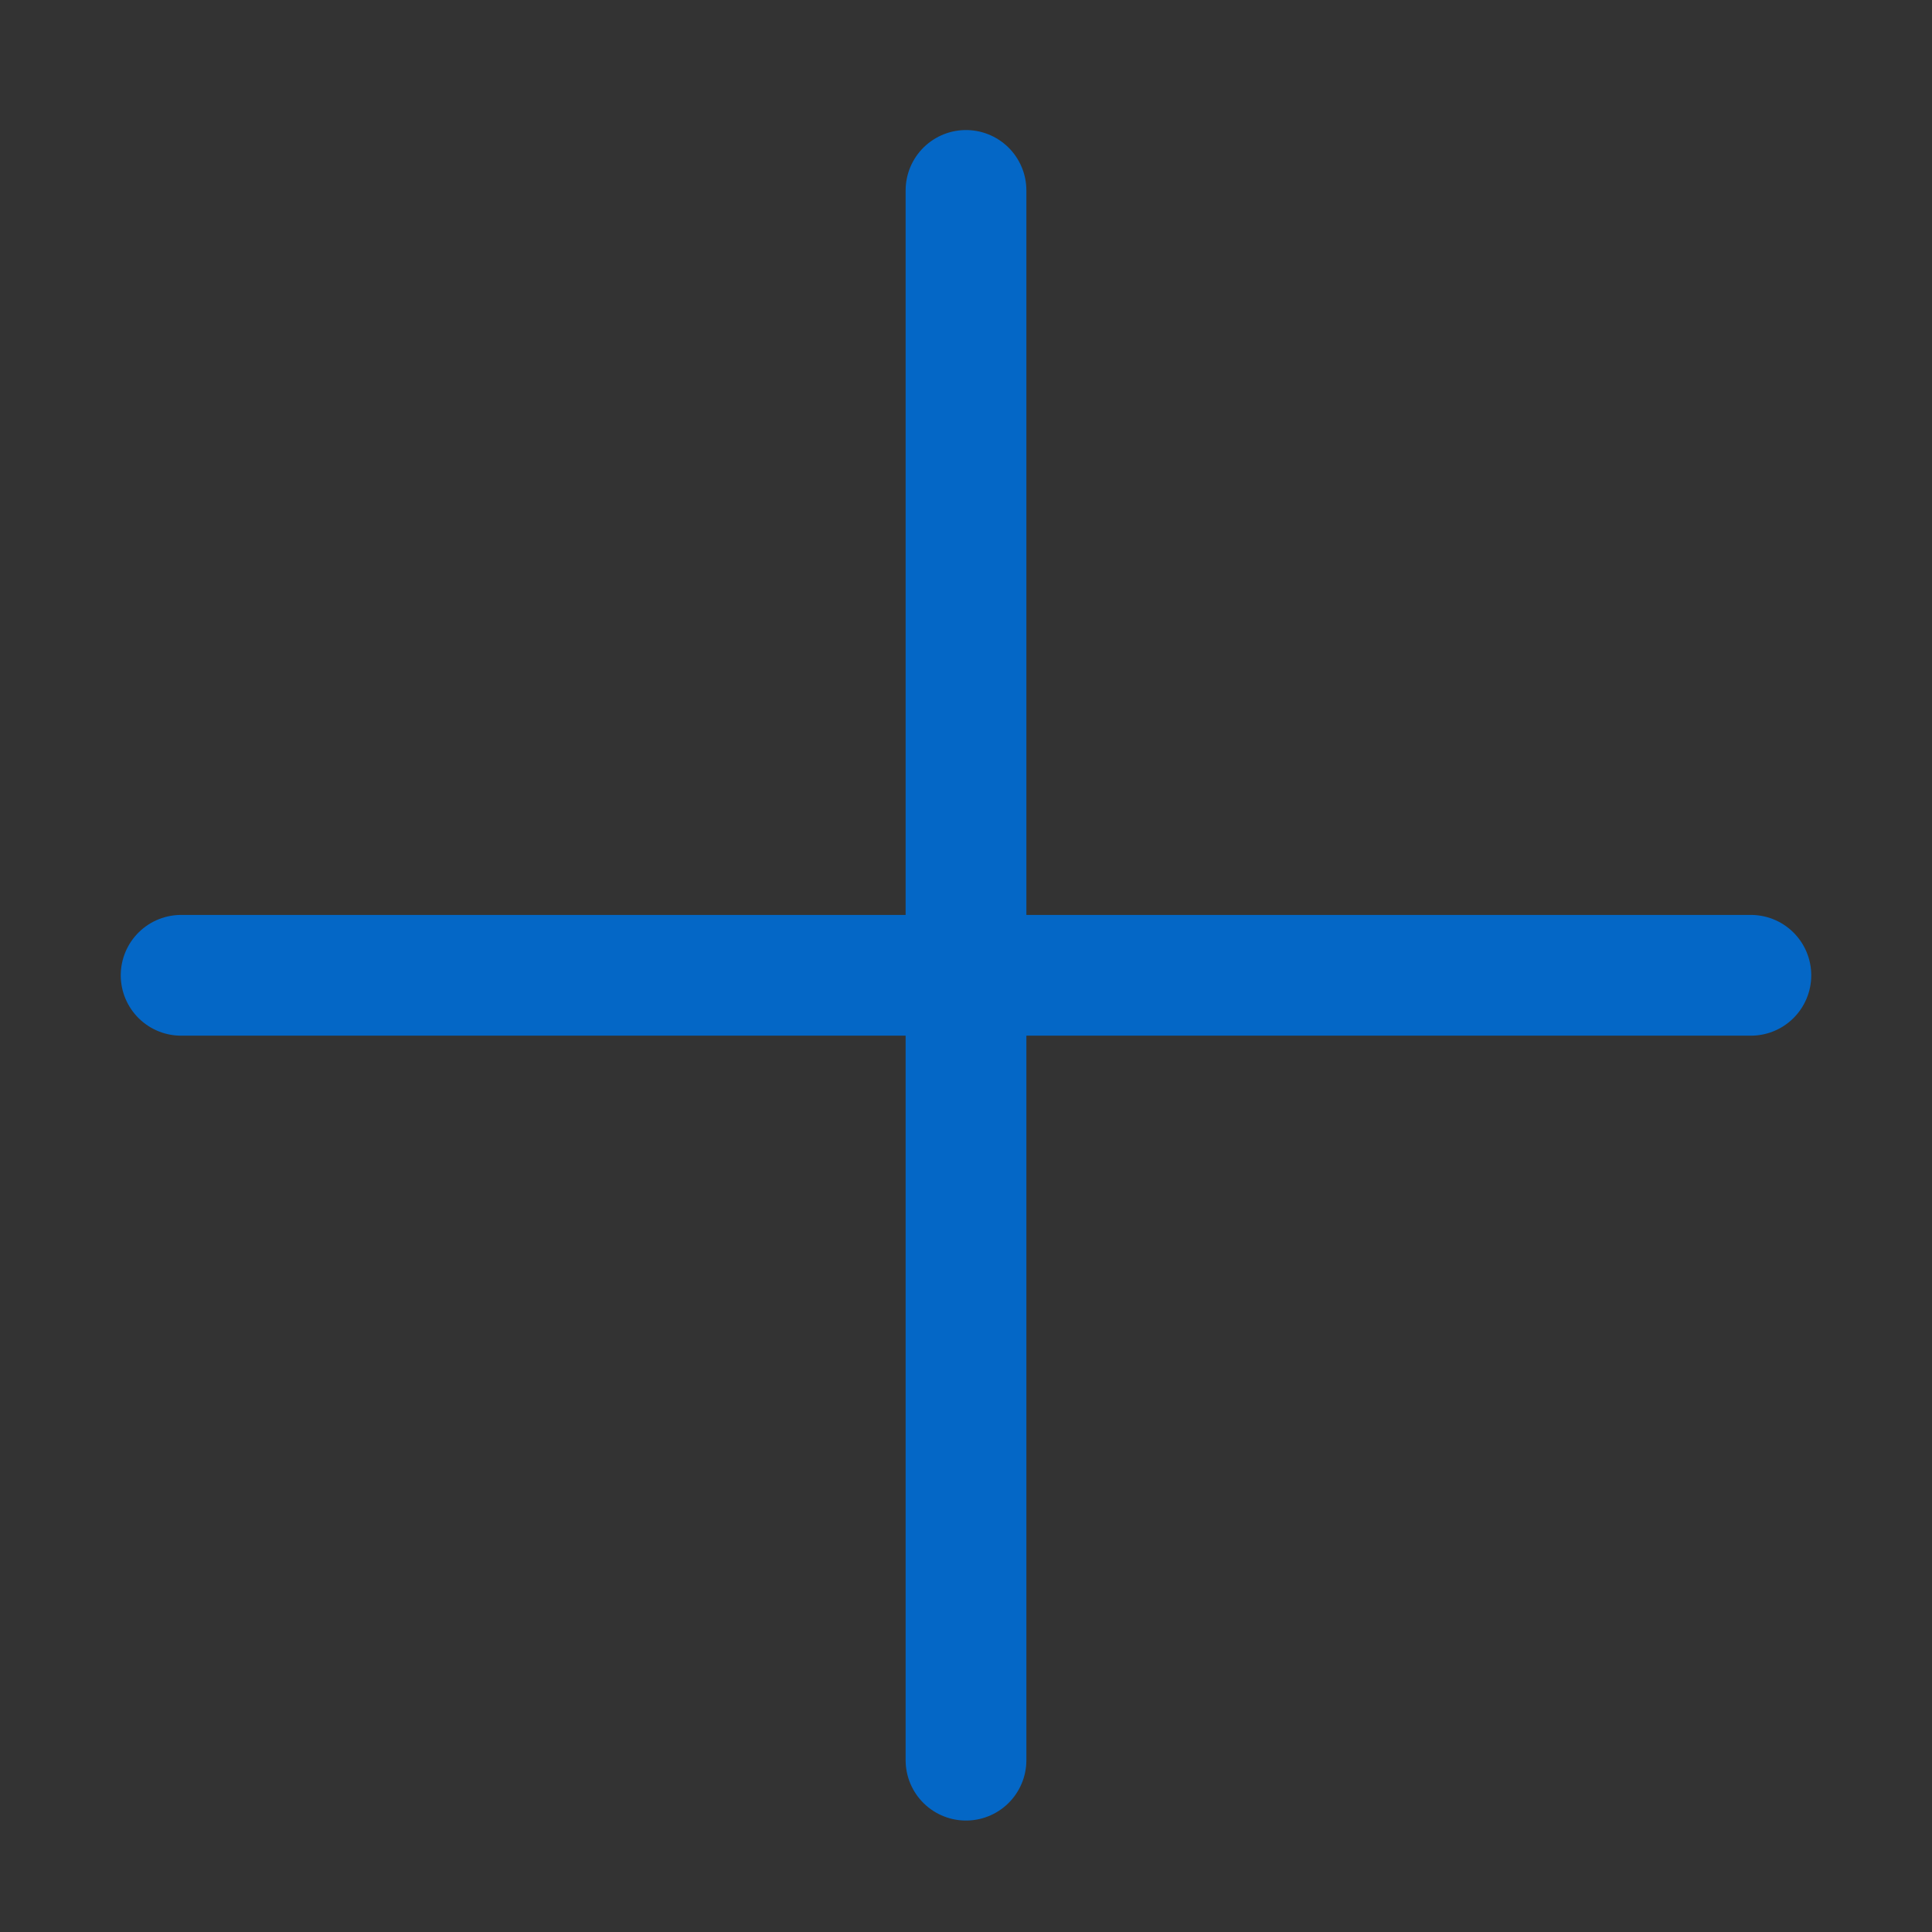
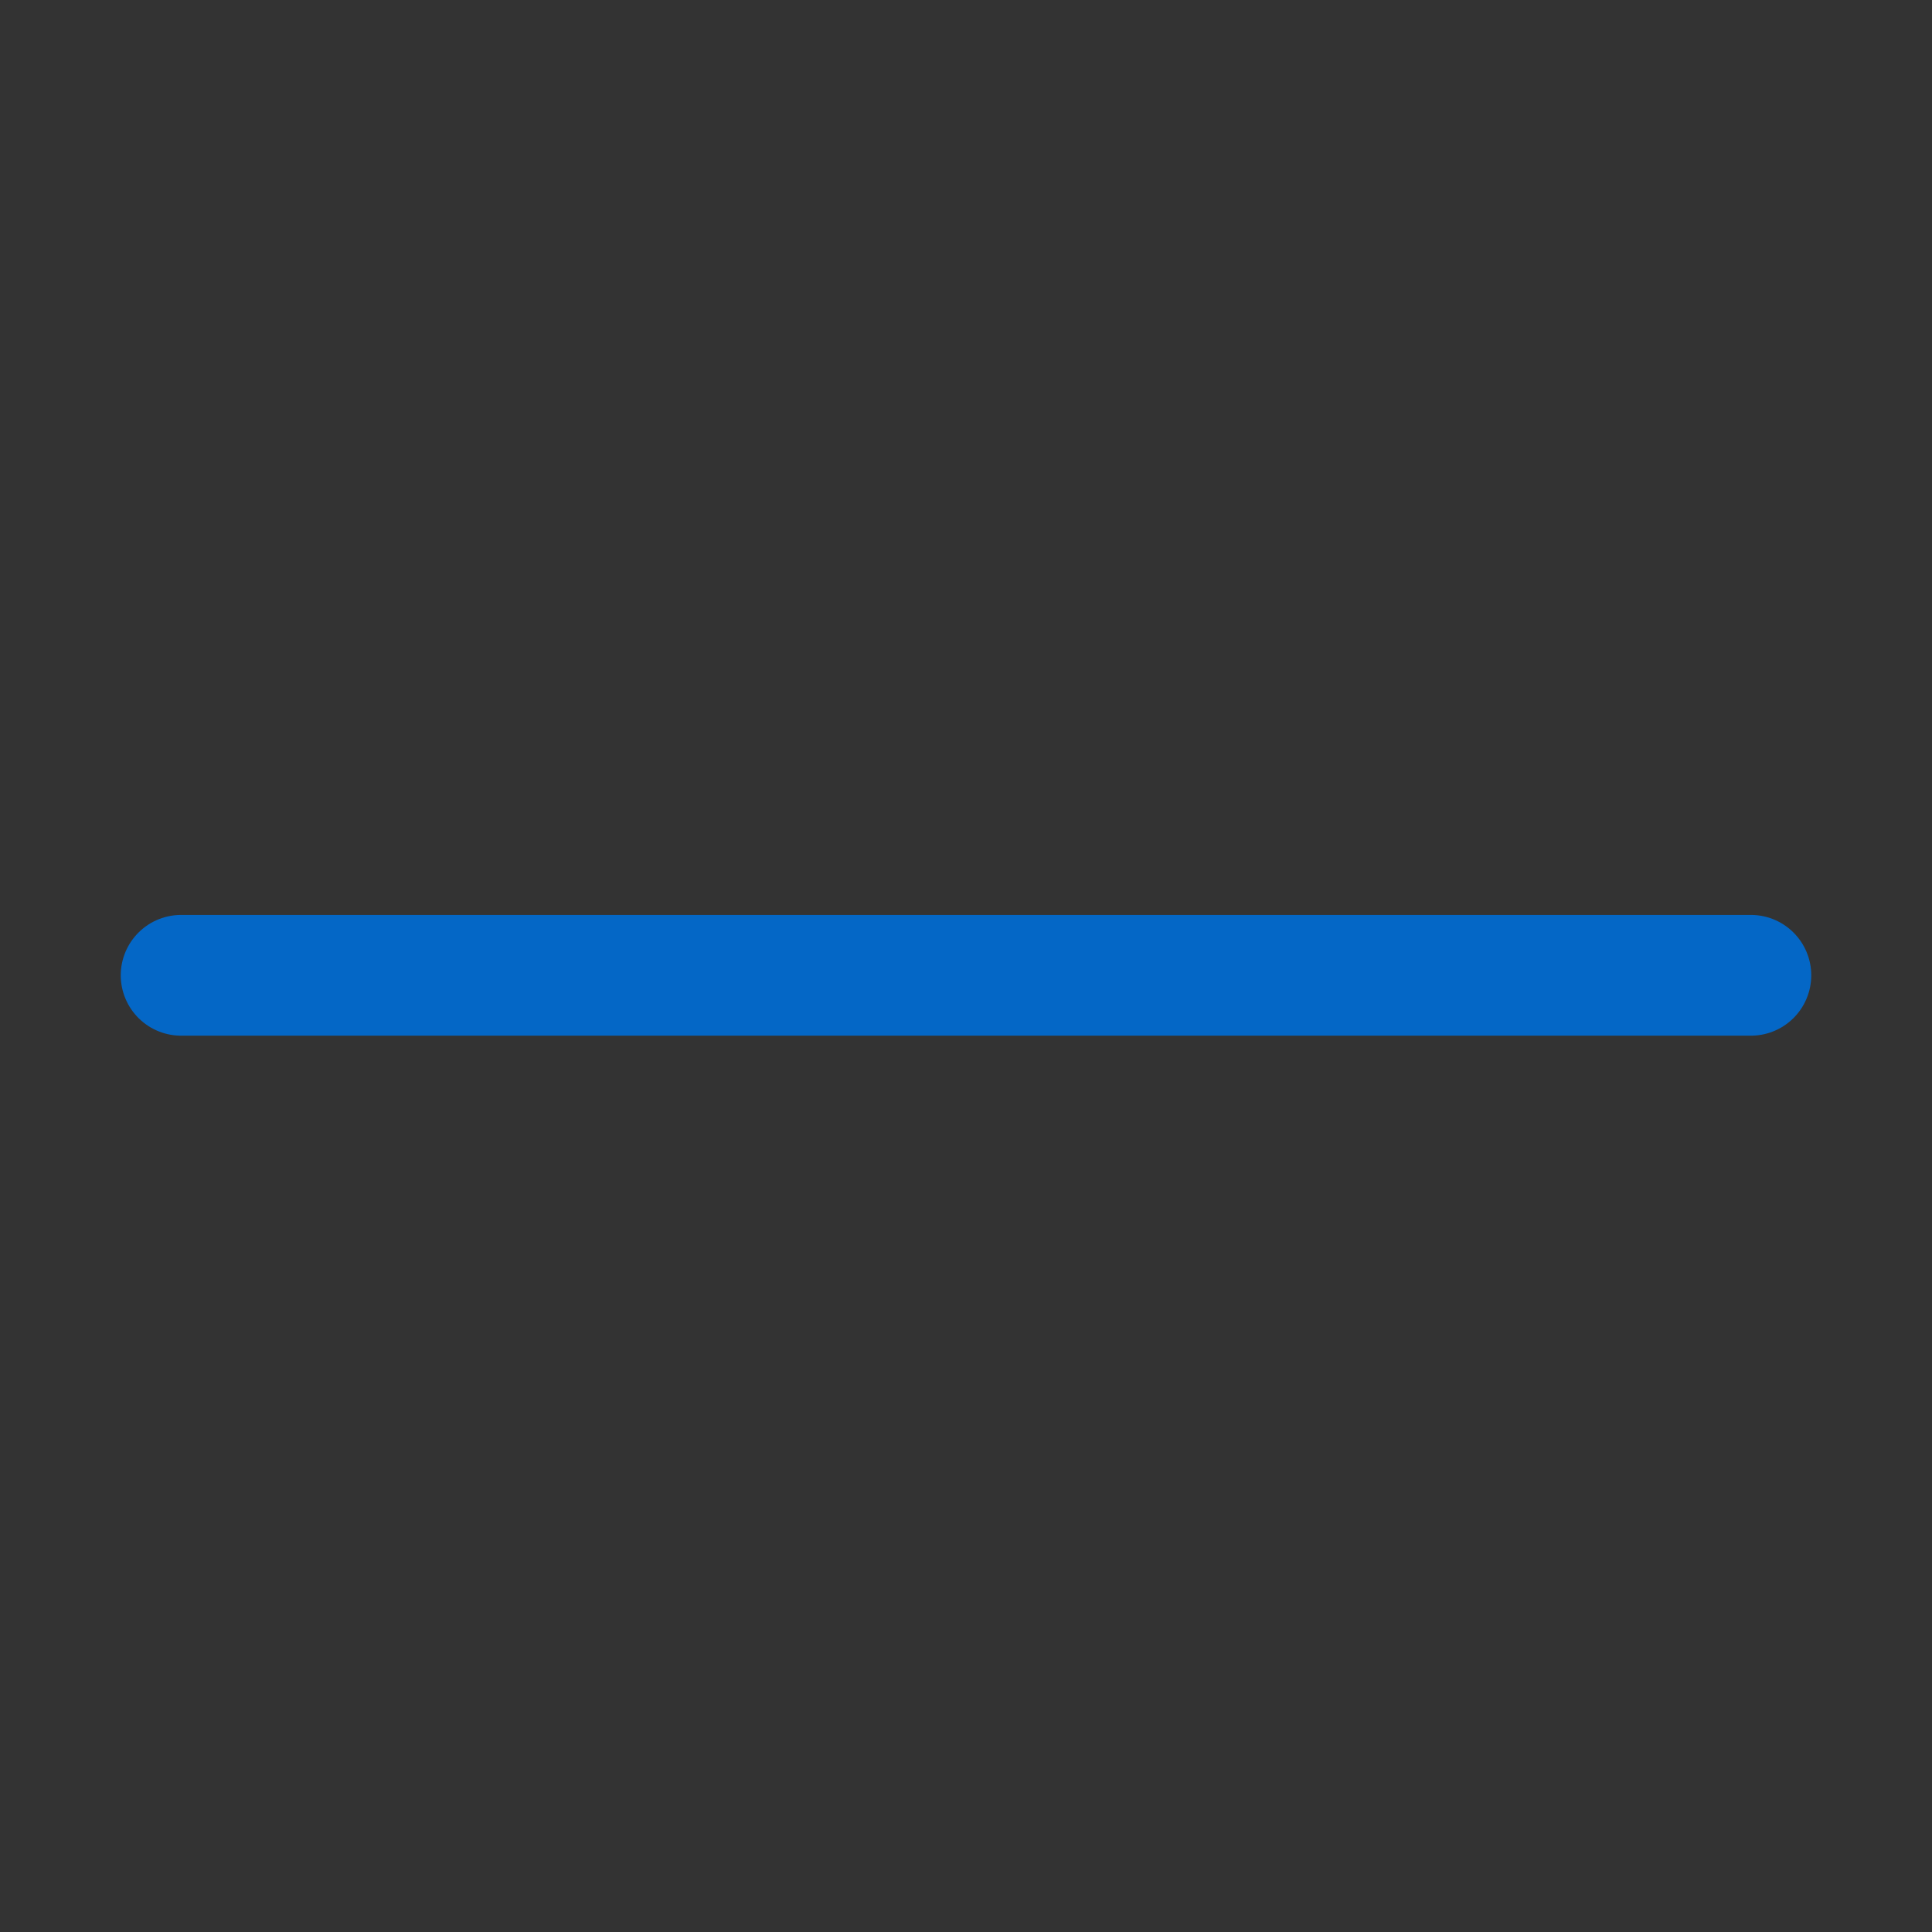
<svg xmlns="http://www.w3.org/2000/svg" width="16" height="16" viewBox="0 0 16 16">
  <rect x="0" y="0" width="16" height="16" fill="#333333" stroke="none" />
  <g fill="#FFF" fill-rule="nonzero" stroke="#0467C6" stroke-linecap="round" stroke-linejoin="round">
-     <path d="M14.5 8.077h-13M8 1.577v13" />
+     <path d="M14.5 8.077h-13M8 1.577" />
  </g>
</svg>